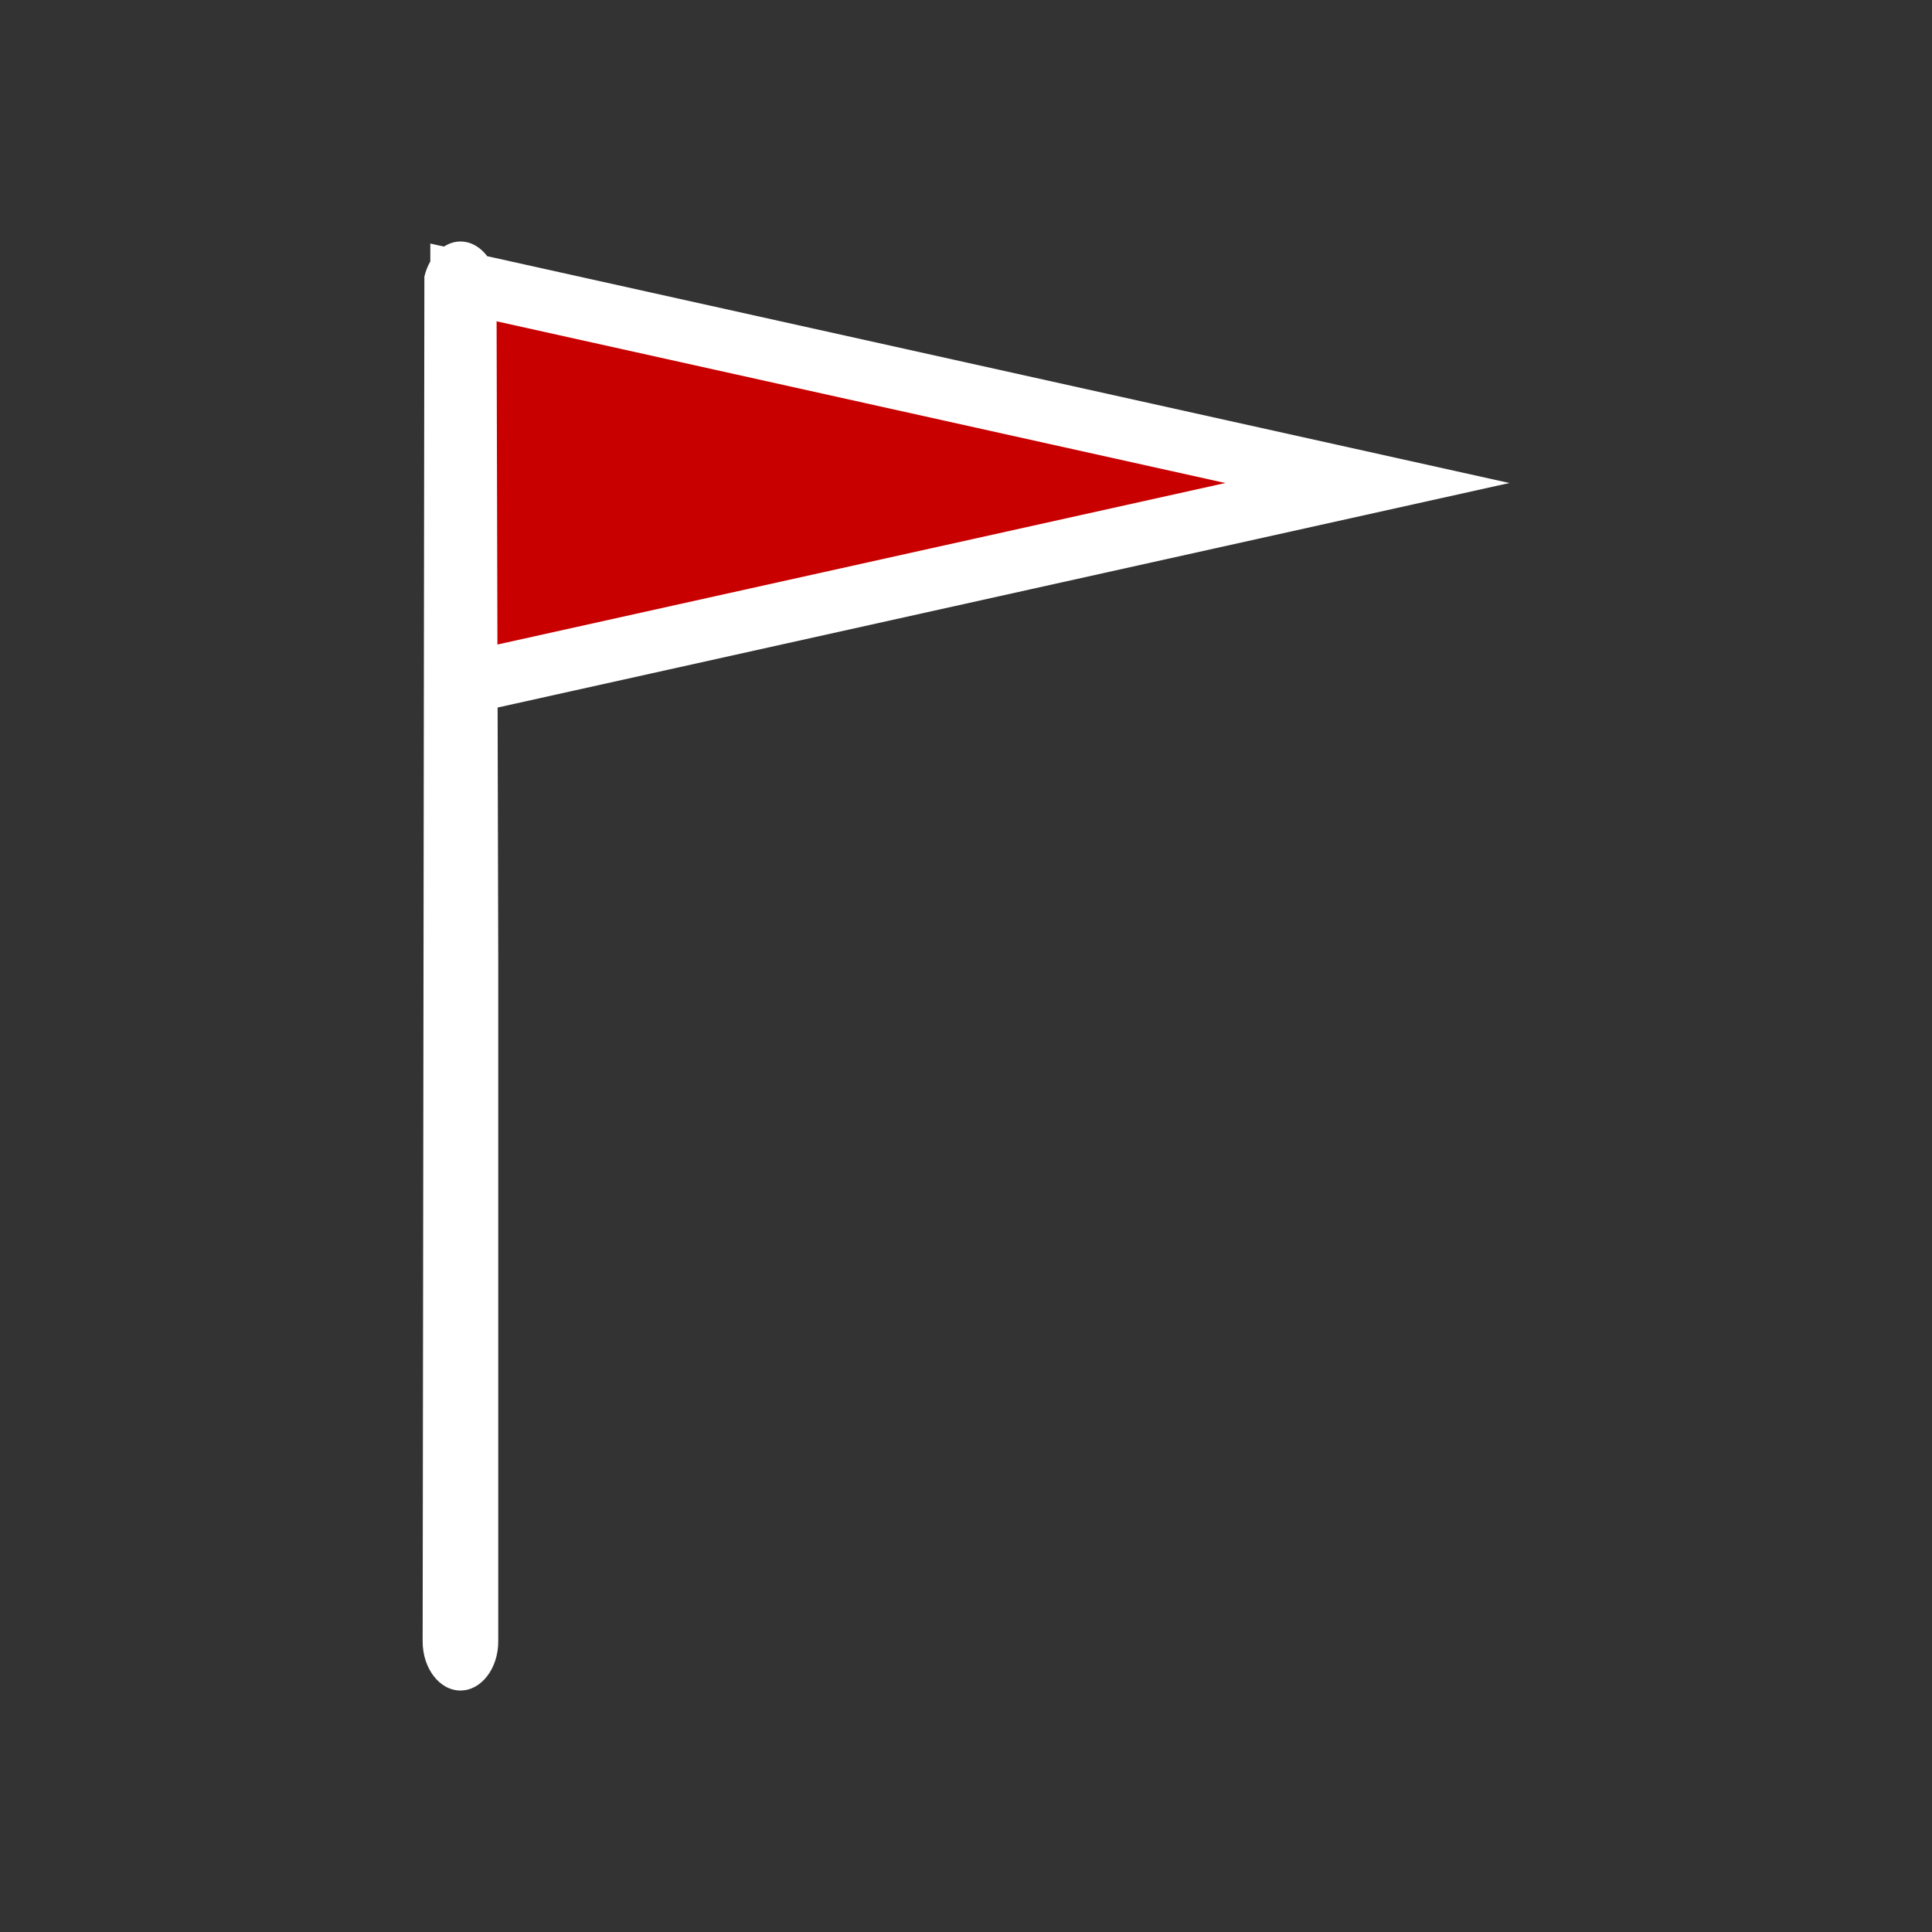
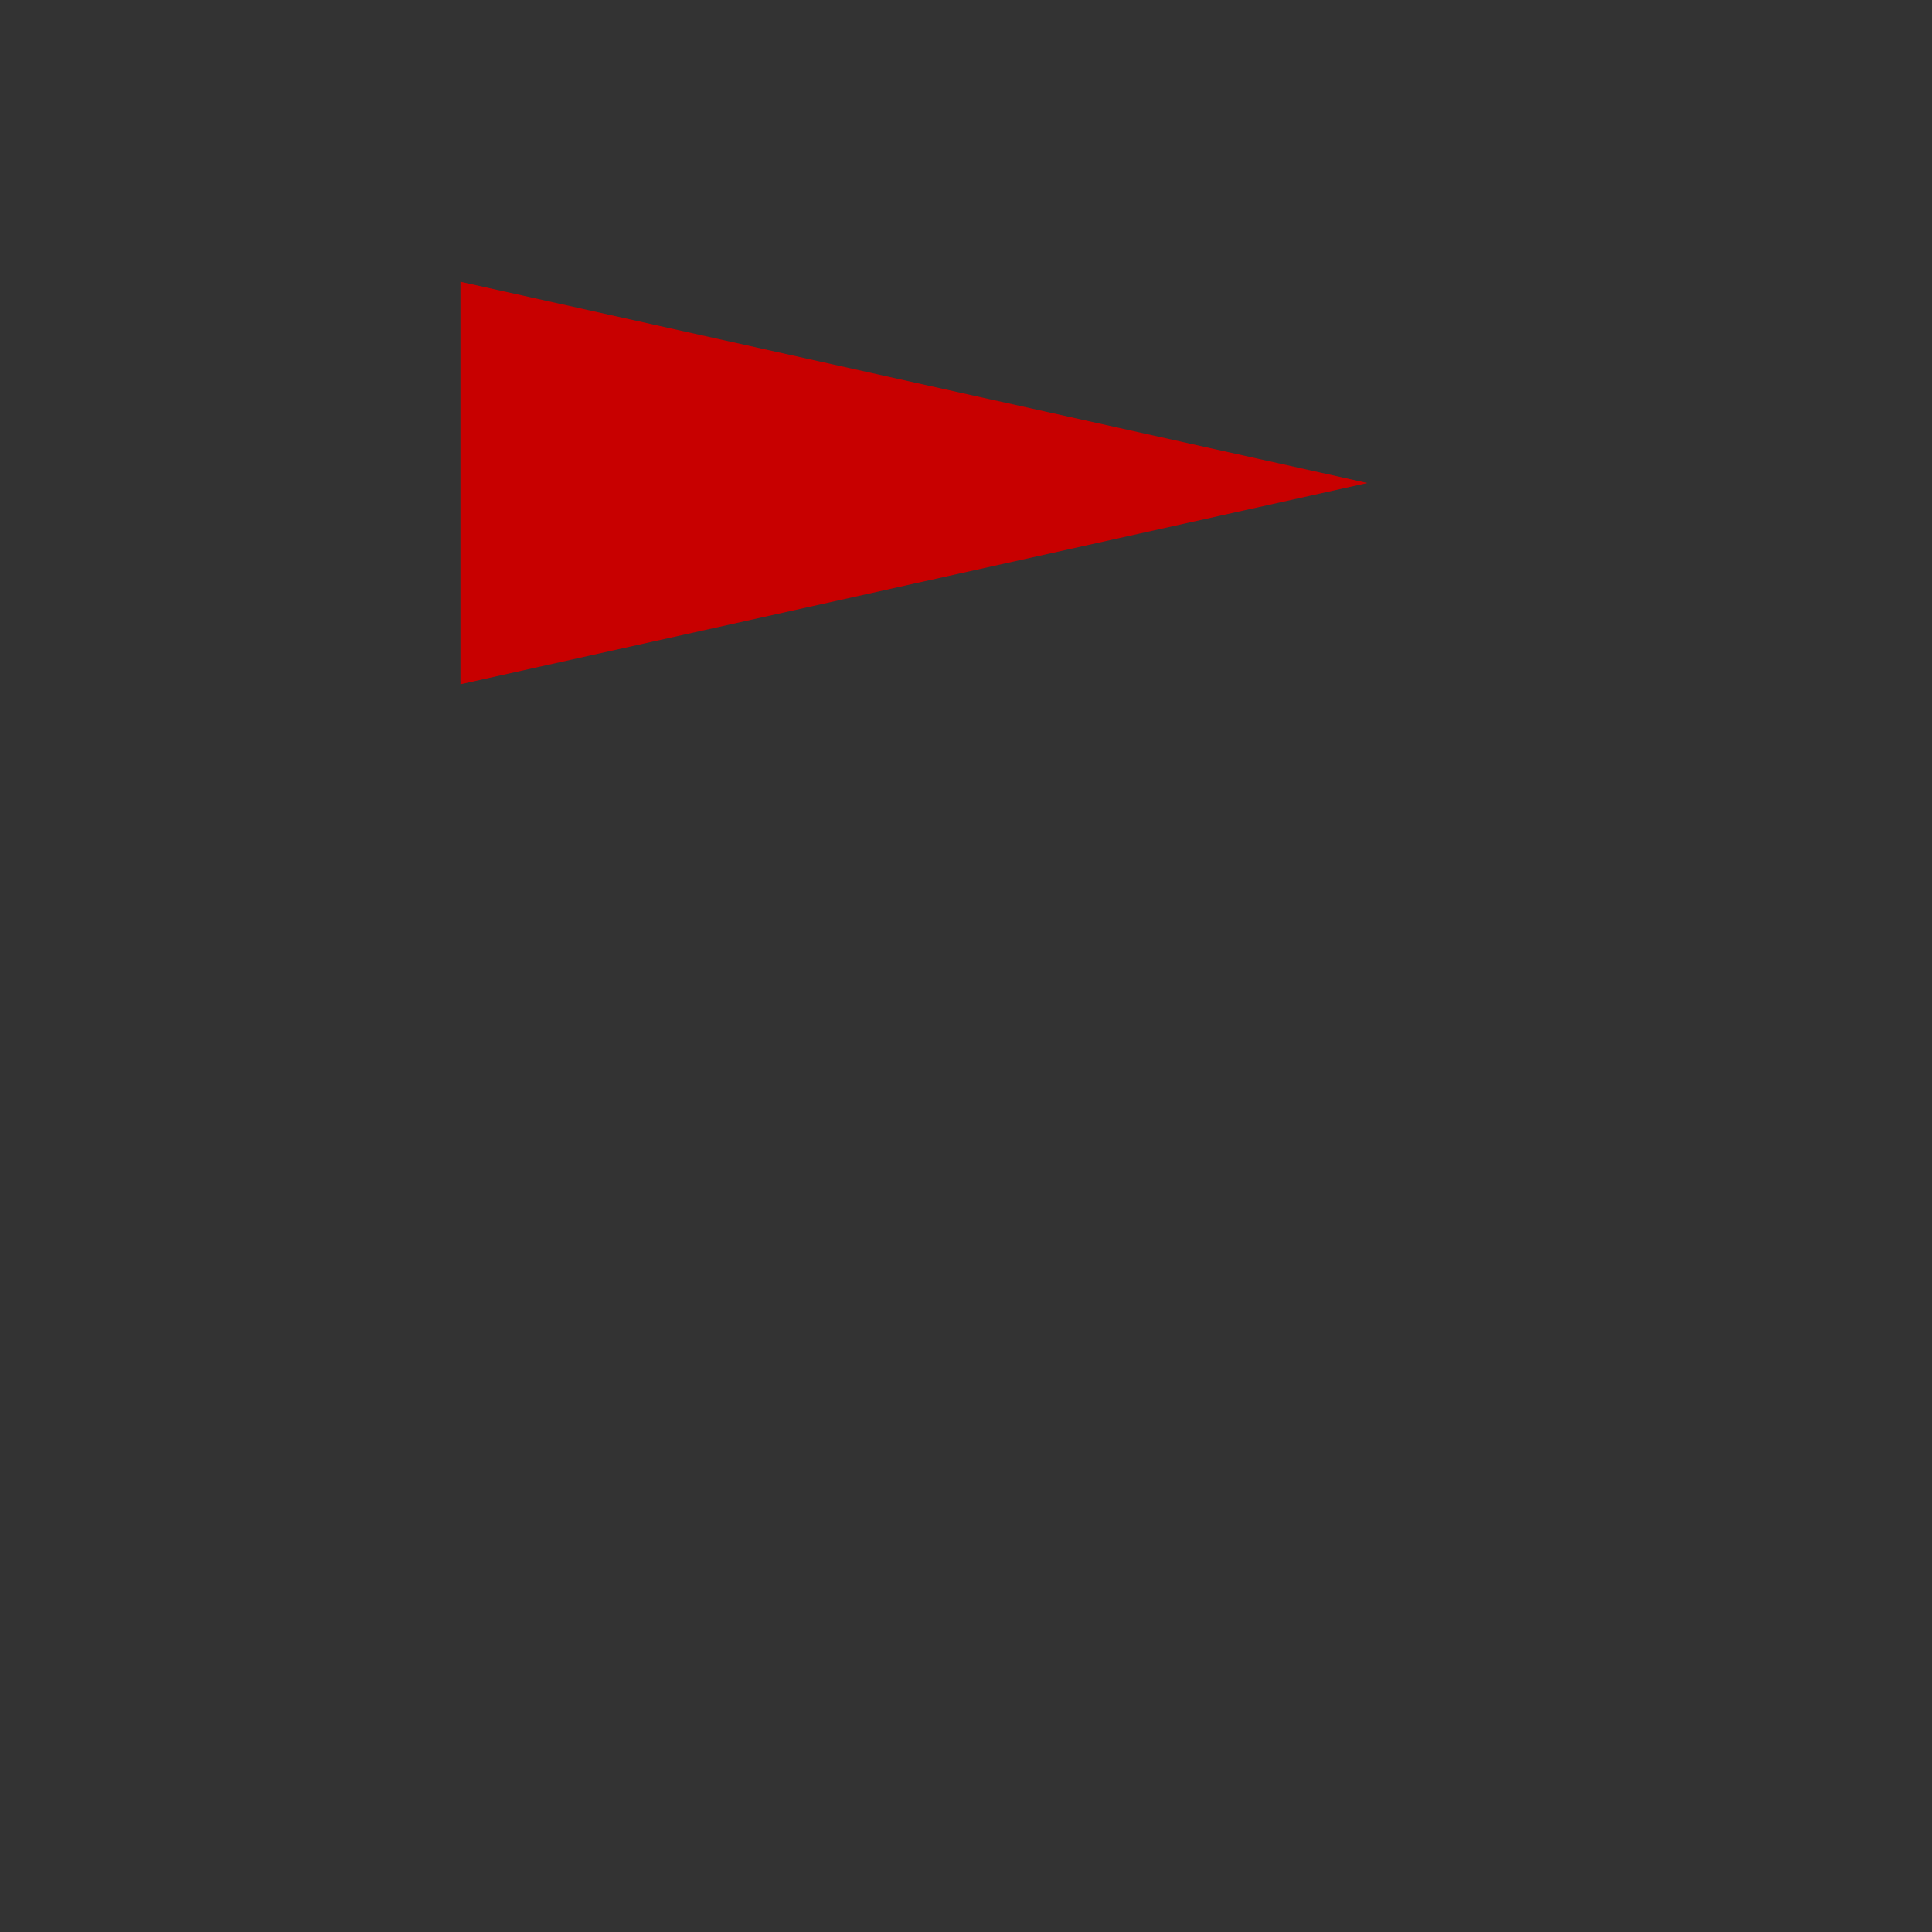
<svg xmlns="http://www.w3.org/2000/svg" version="1.1" id="Calque_1" x="0px" y="0px" width="136.061px" height="136.061px" viewBox="0 0 136.061 136.061" enable-background="new 0 0 136.061 136.061" xml:space="preserve">
  <rect x="0" y="0" width="136.061" height="136.061" fill="#333333" stroke="none" />
  <polygon fill="#C80000" points="32.426,19.843 32.426,48.189 96.296,34.016 " />
-   <path fill="#FFFFFF" d="M106.299,34.016L34.312,18.042c-0.479-0.636-1.143-1.034-1.886-1.034c-0.417,0-0.809,0.133-1.16,0.358  l-0.961-0.214v1.259c-0.183,0.32-0.329,0.68-0.418,1.071l-0.122,96.118c0,1.906,1.193,3.455,2.662,3.455  c1.467,0,2.662-1.549,2.662-3.455V67.871l-0.045-18.043L106.299,34.016z M35.031,45.391l-0.058-22.763l51.321,11.388L35.031,45.391z  " />
</svg>